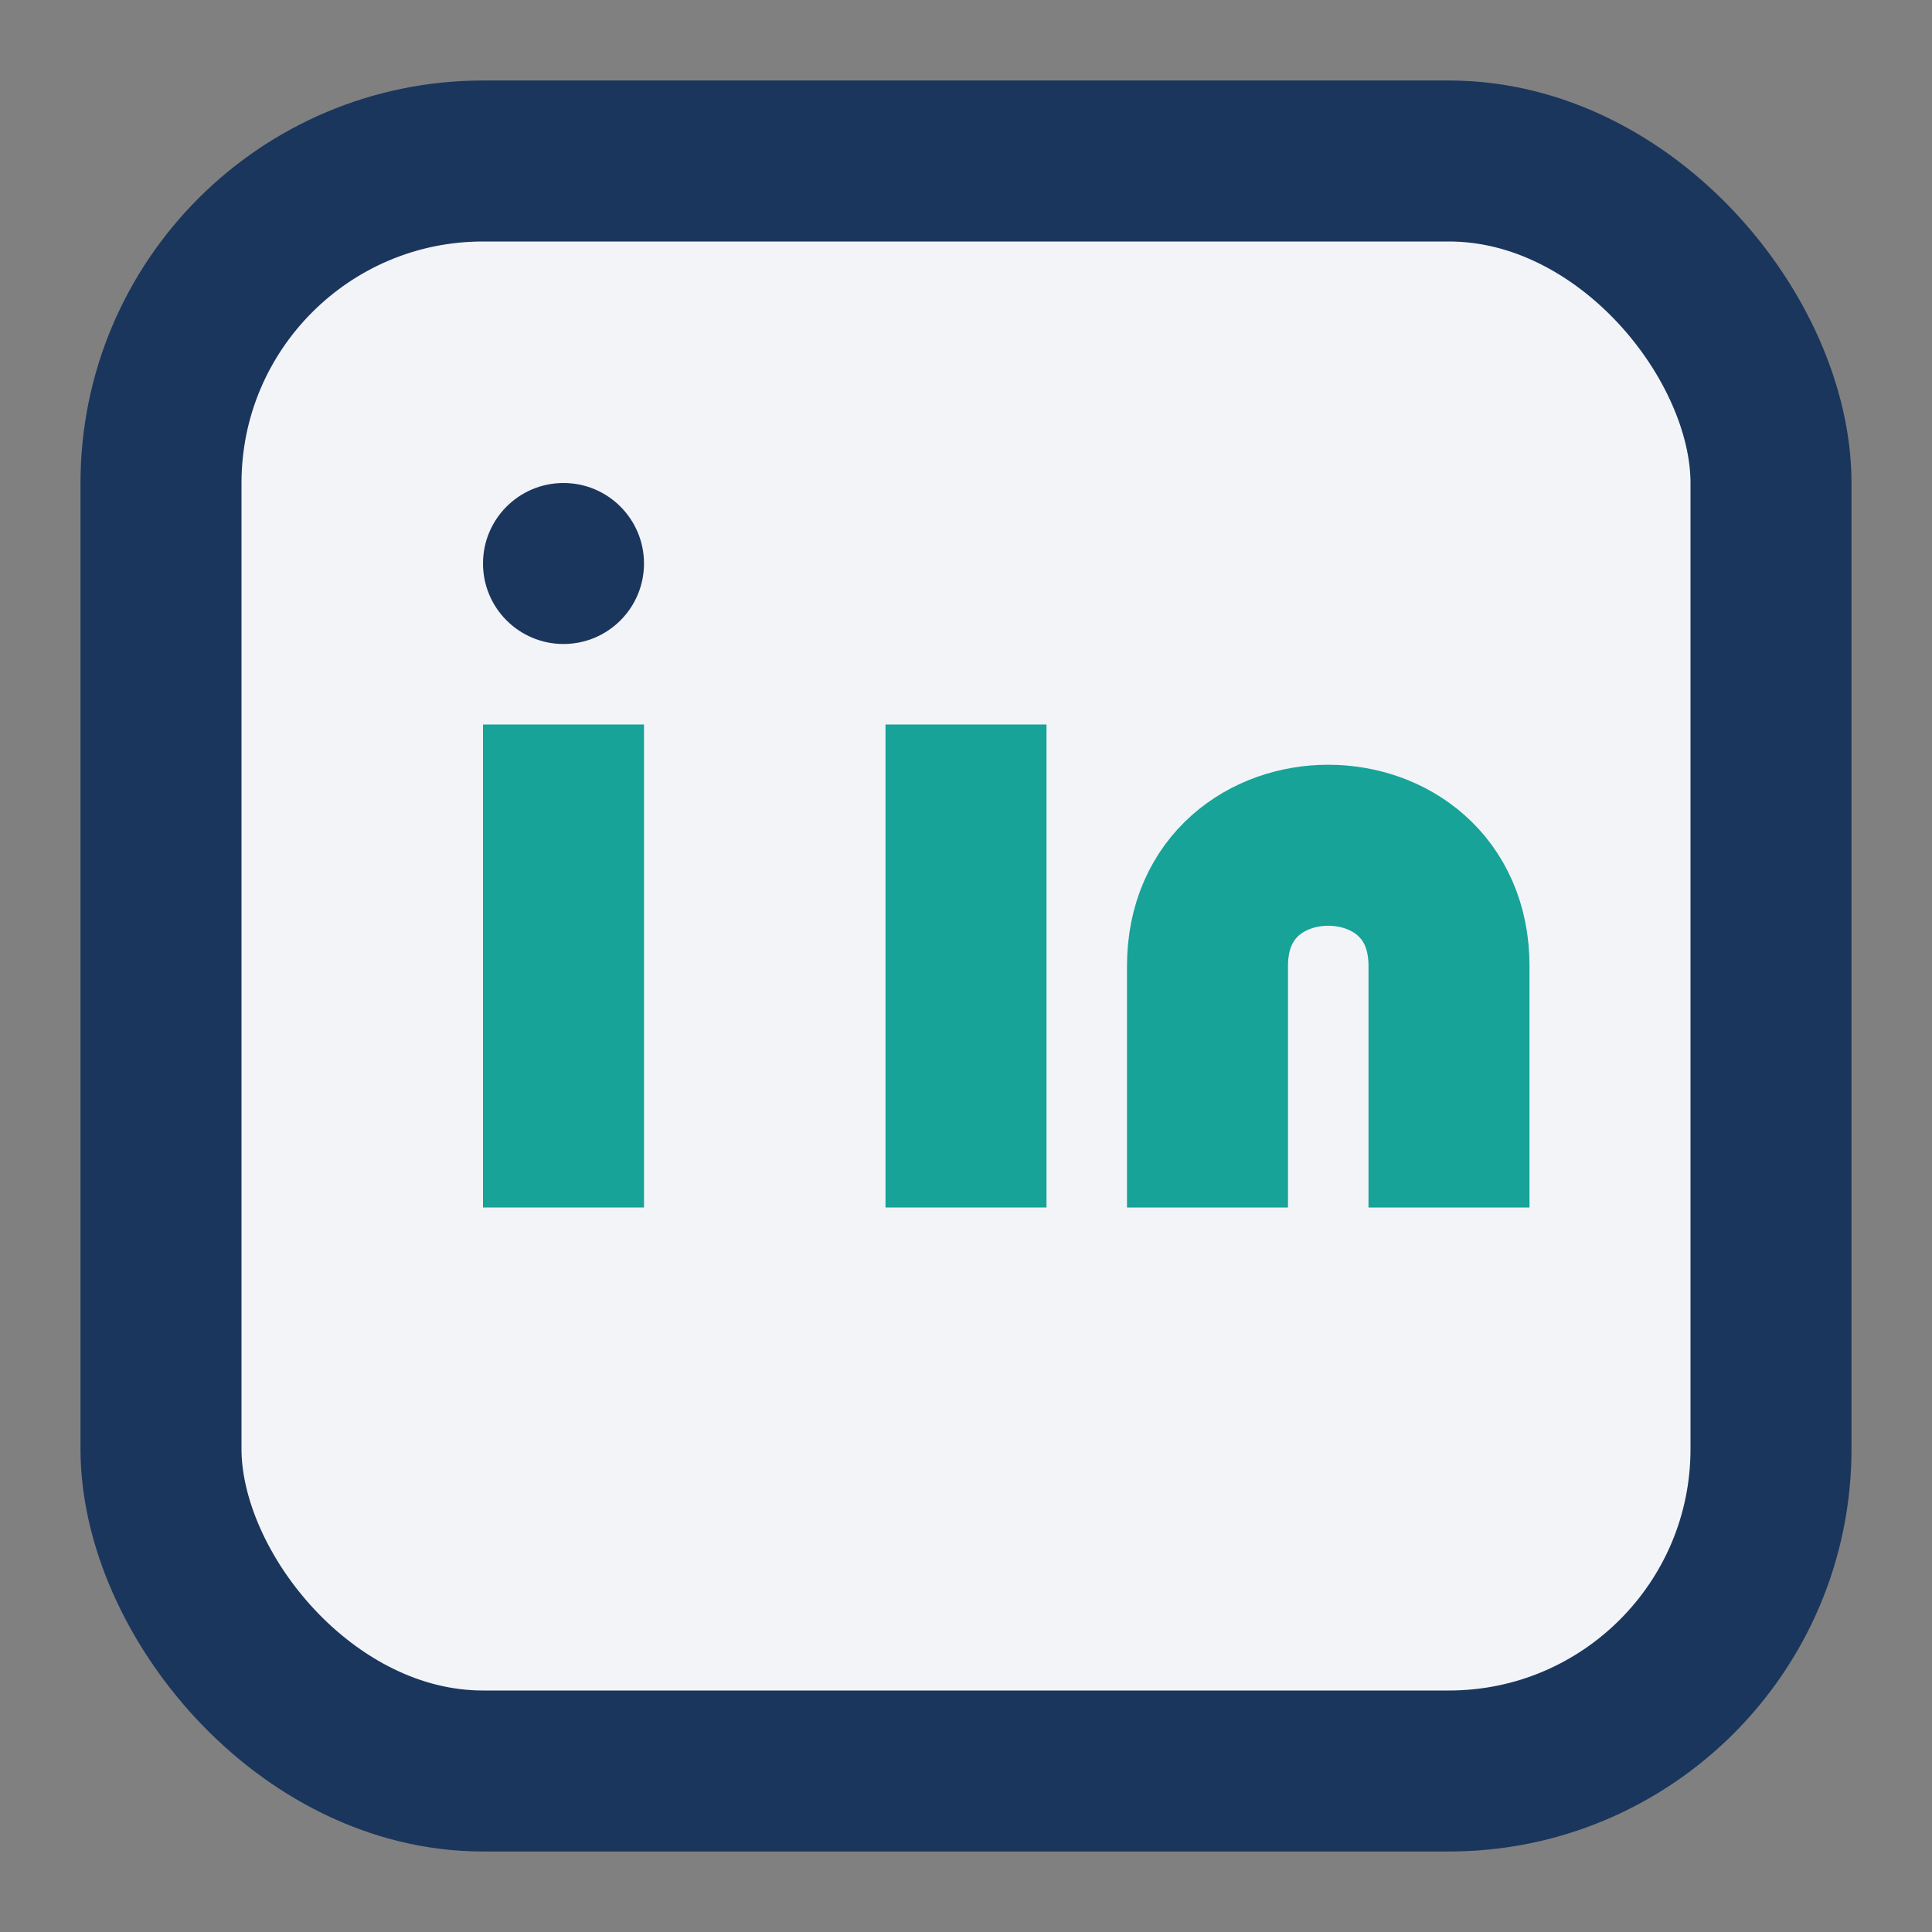
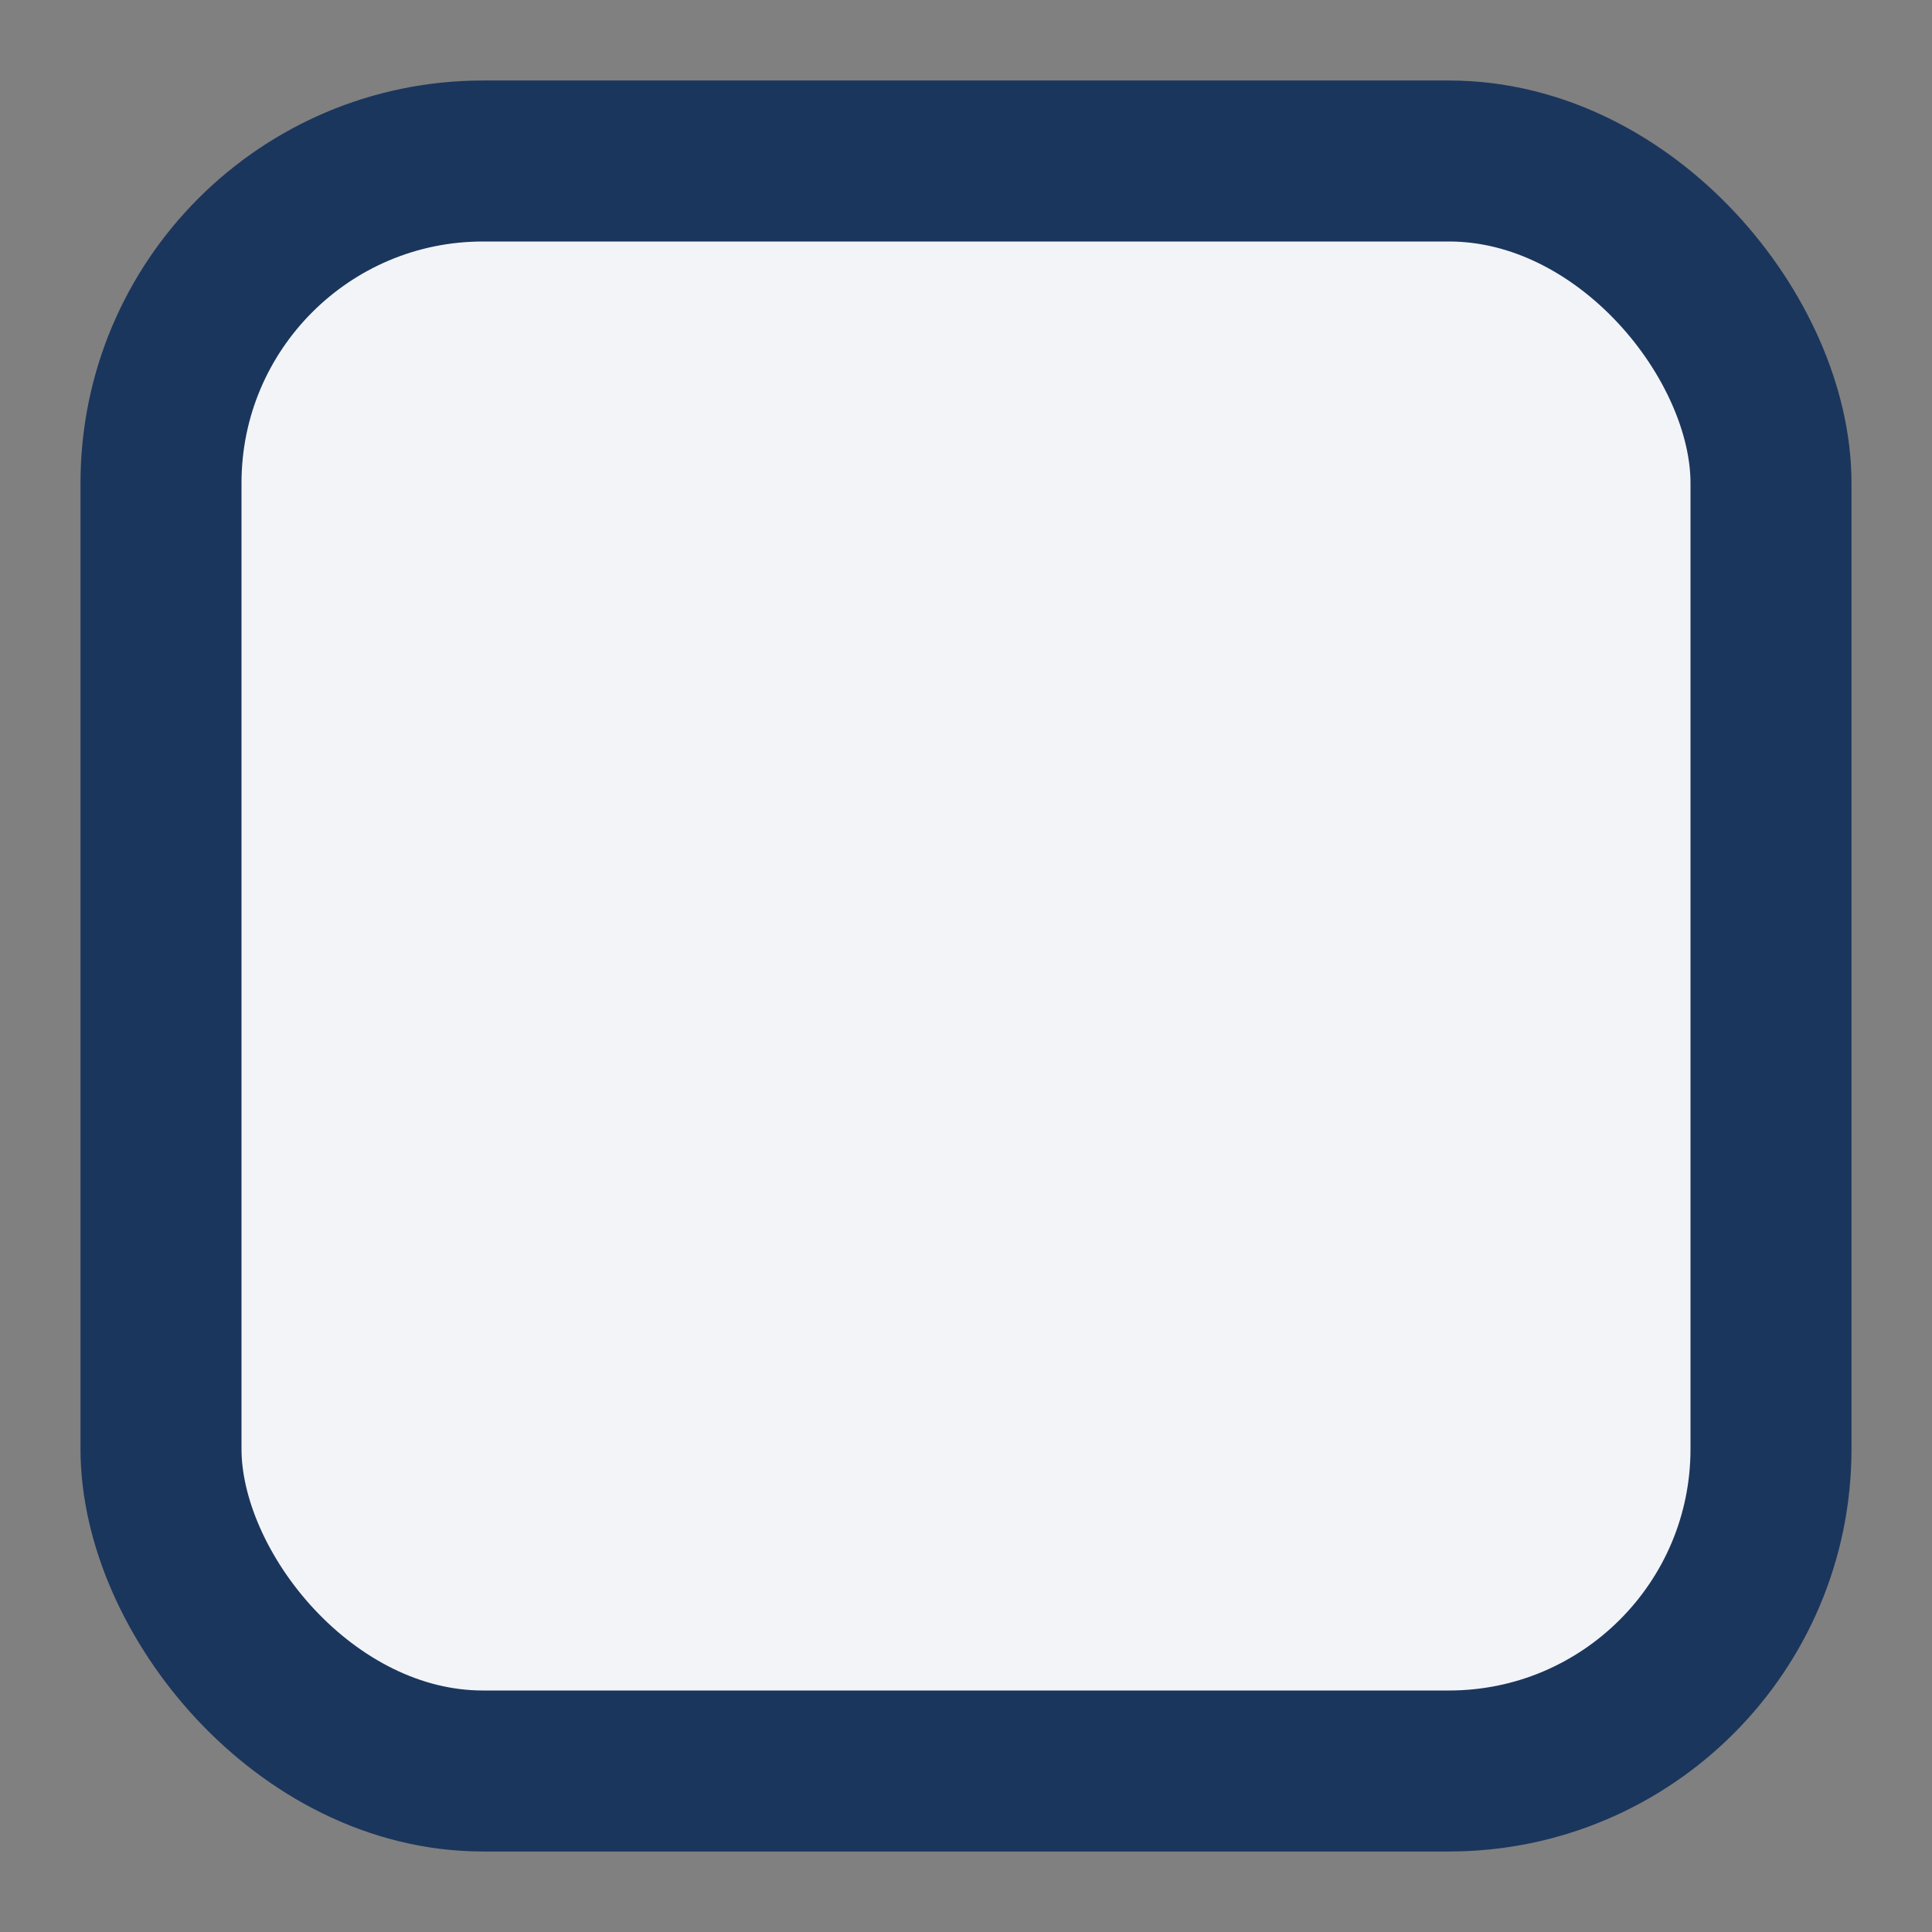
<svg xmlns="http://www.w3.org/2000/svg" width="24" height="24" viewBox="0 0 24 24">
  <rect x="0" y="0" width="24" height="24" fill="#808080" stroke="none" />
  <rect x="2" y="2" width="20" height="20" rx="4" fill="#F2F4F8" stroke="#1B365D" stroke-width="2" />
-   <rect x="6" y="9" width="2" height="6" fill="#17A398" />
-   <circle cx="7" cy="7" r="1" fill="#1B365D" />
-   <rect x="11" y="9" width="2" height="6" fill="#17A398" />
-   <path d="M15 15v-3c0-2 3-2 3 0v3" stroke="#17A398" stroke-width="2" fill="none" />
</svg>